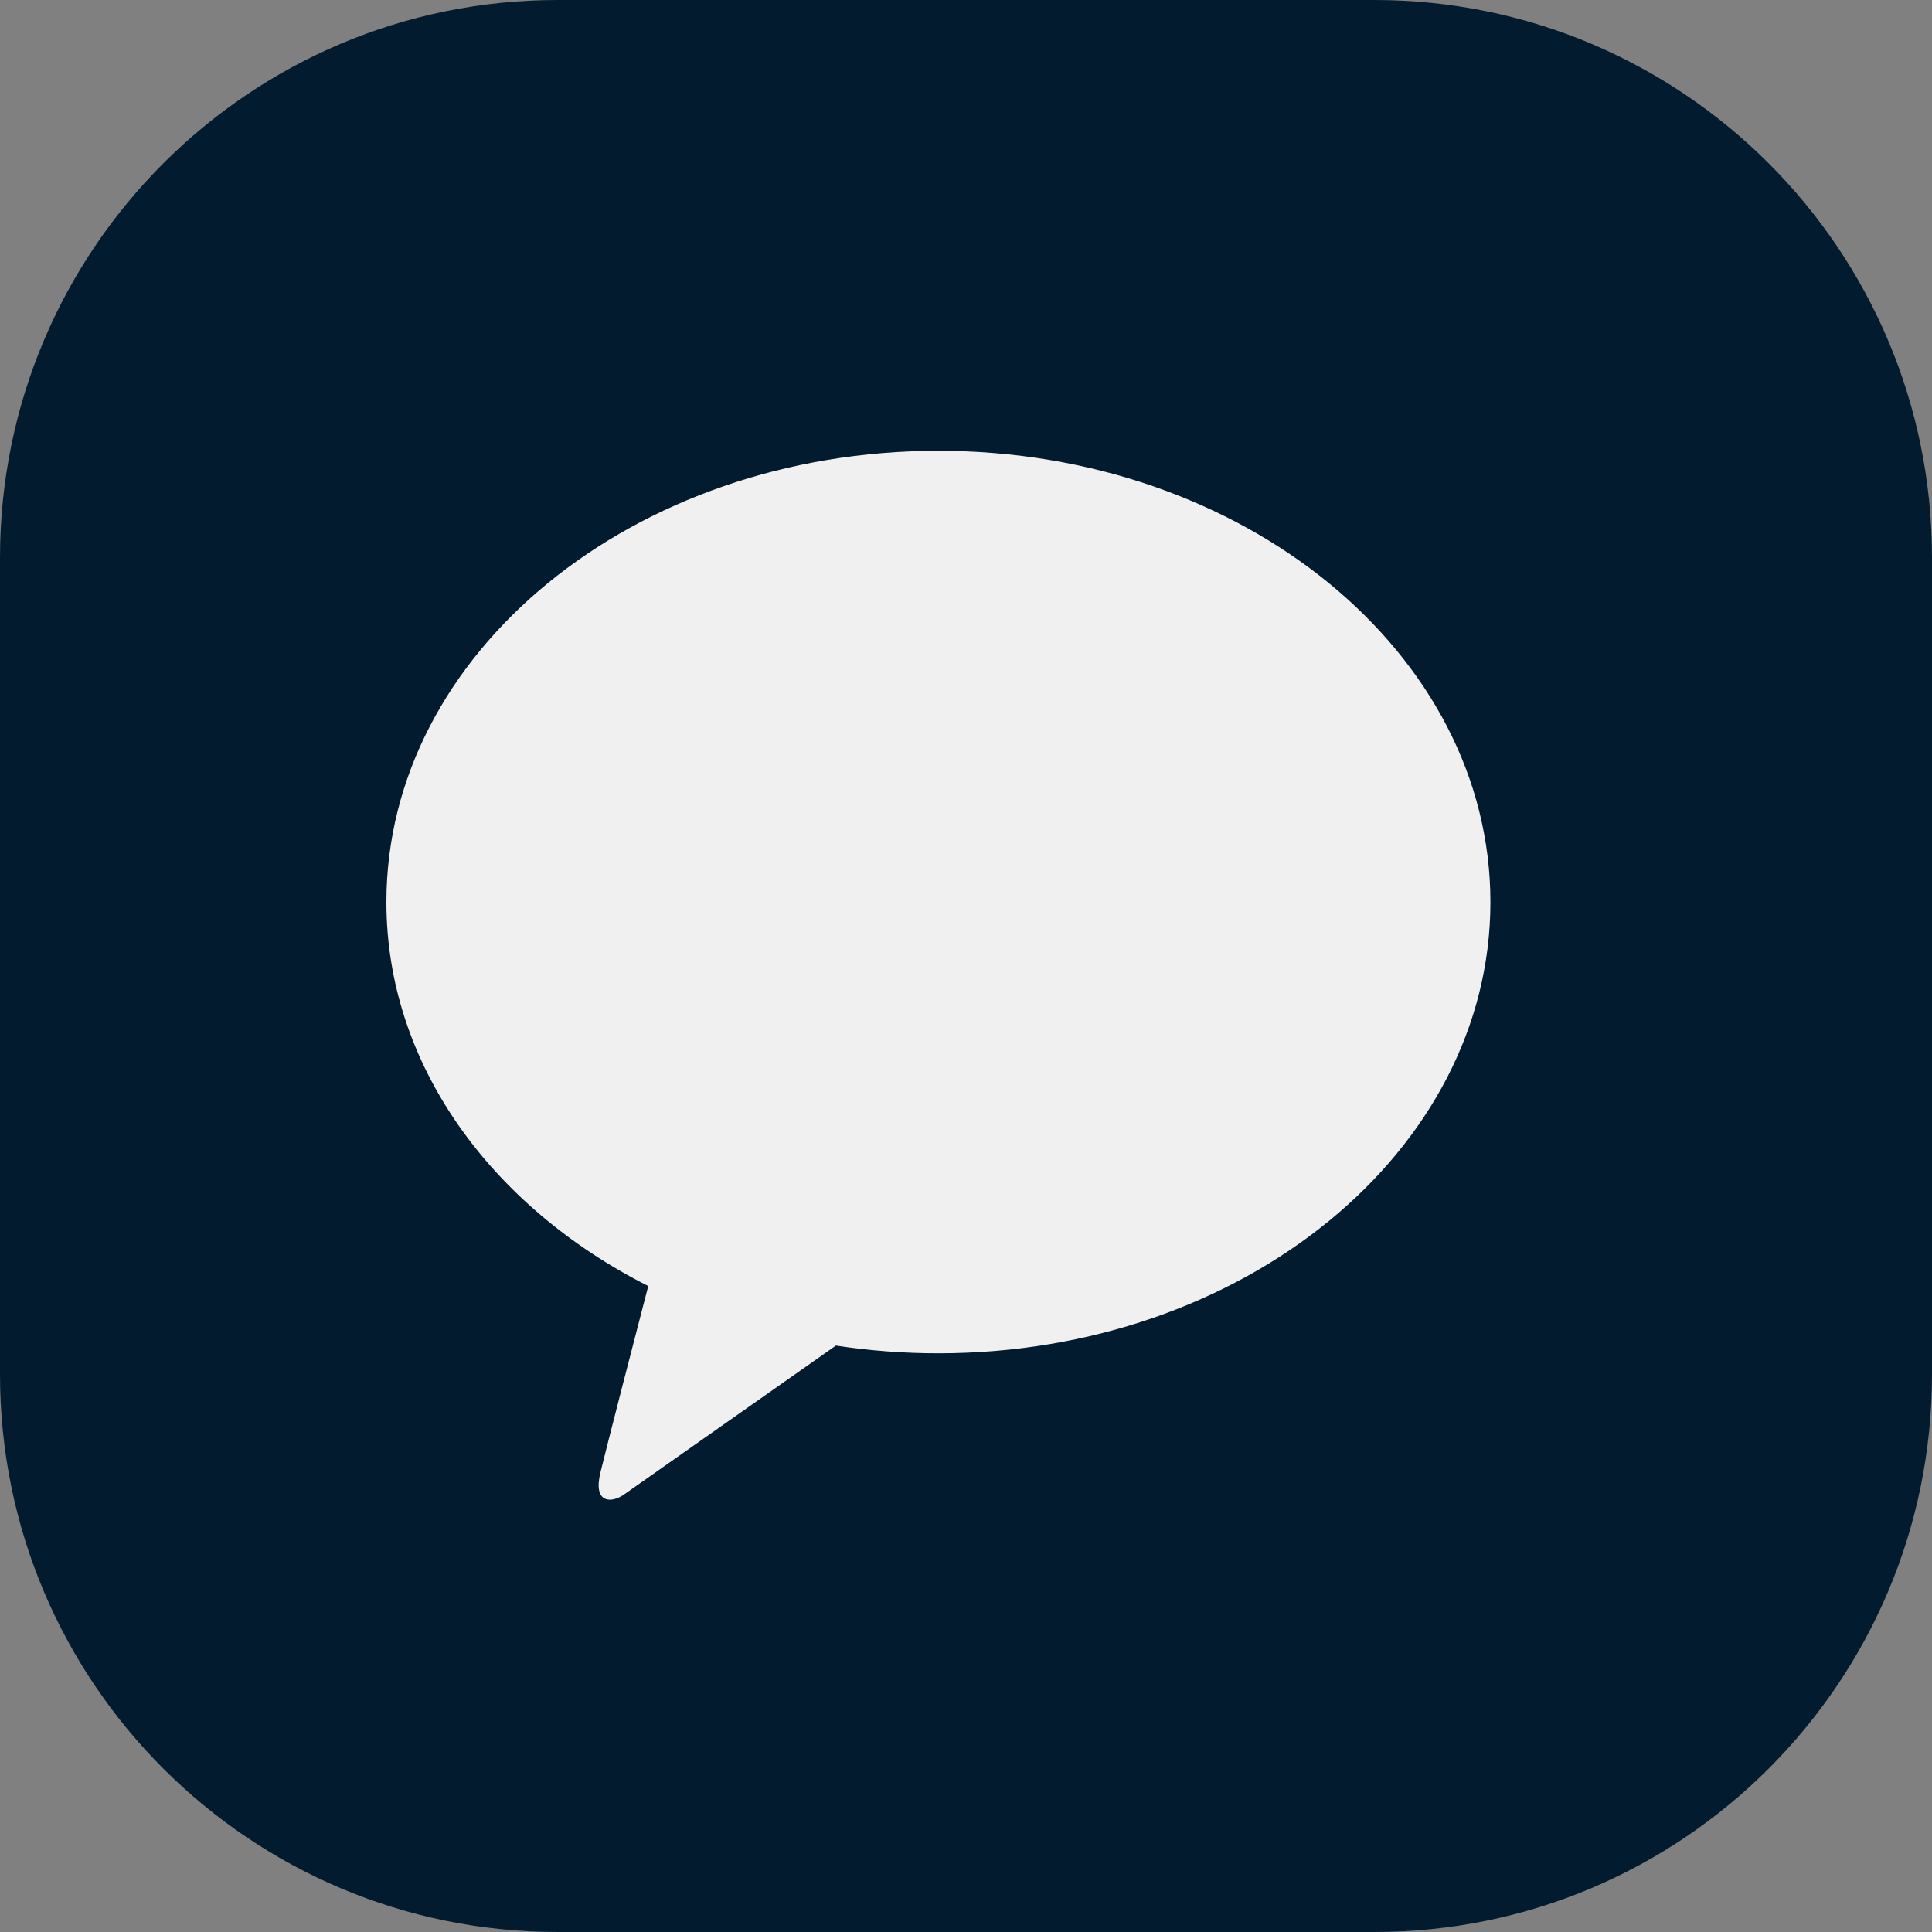
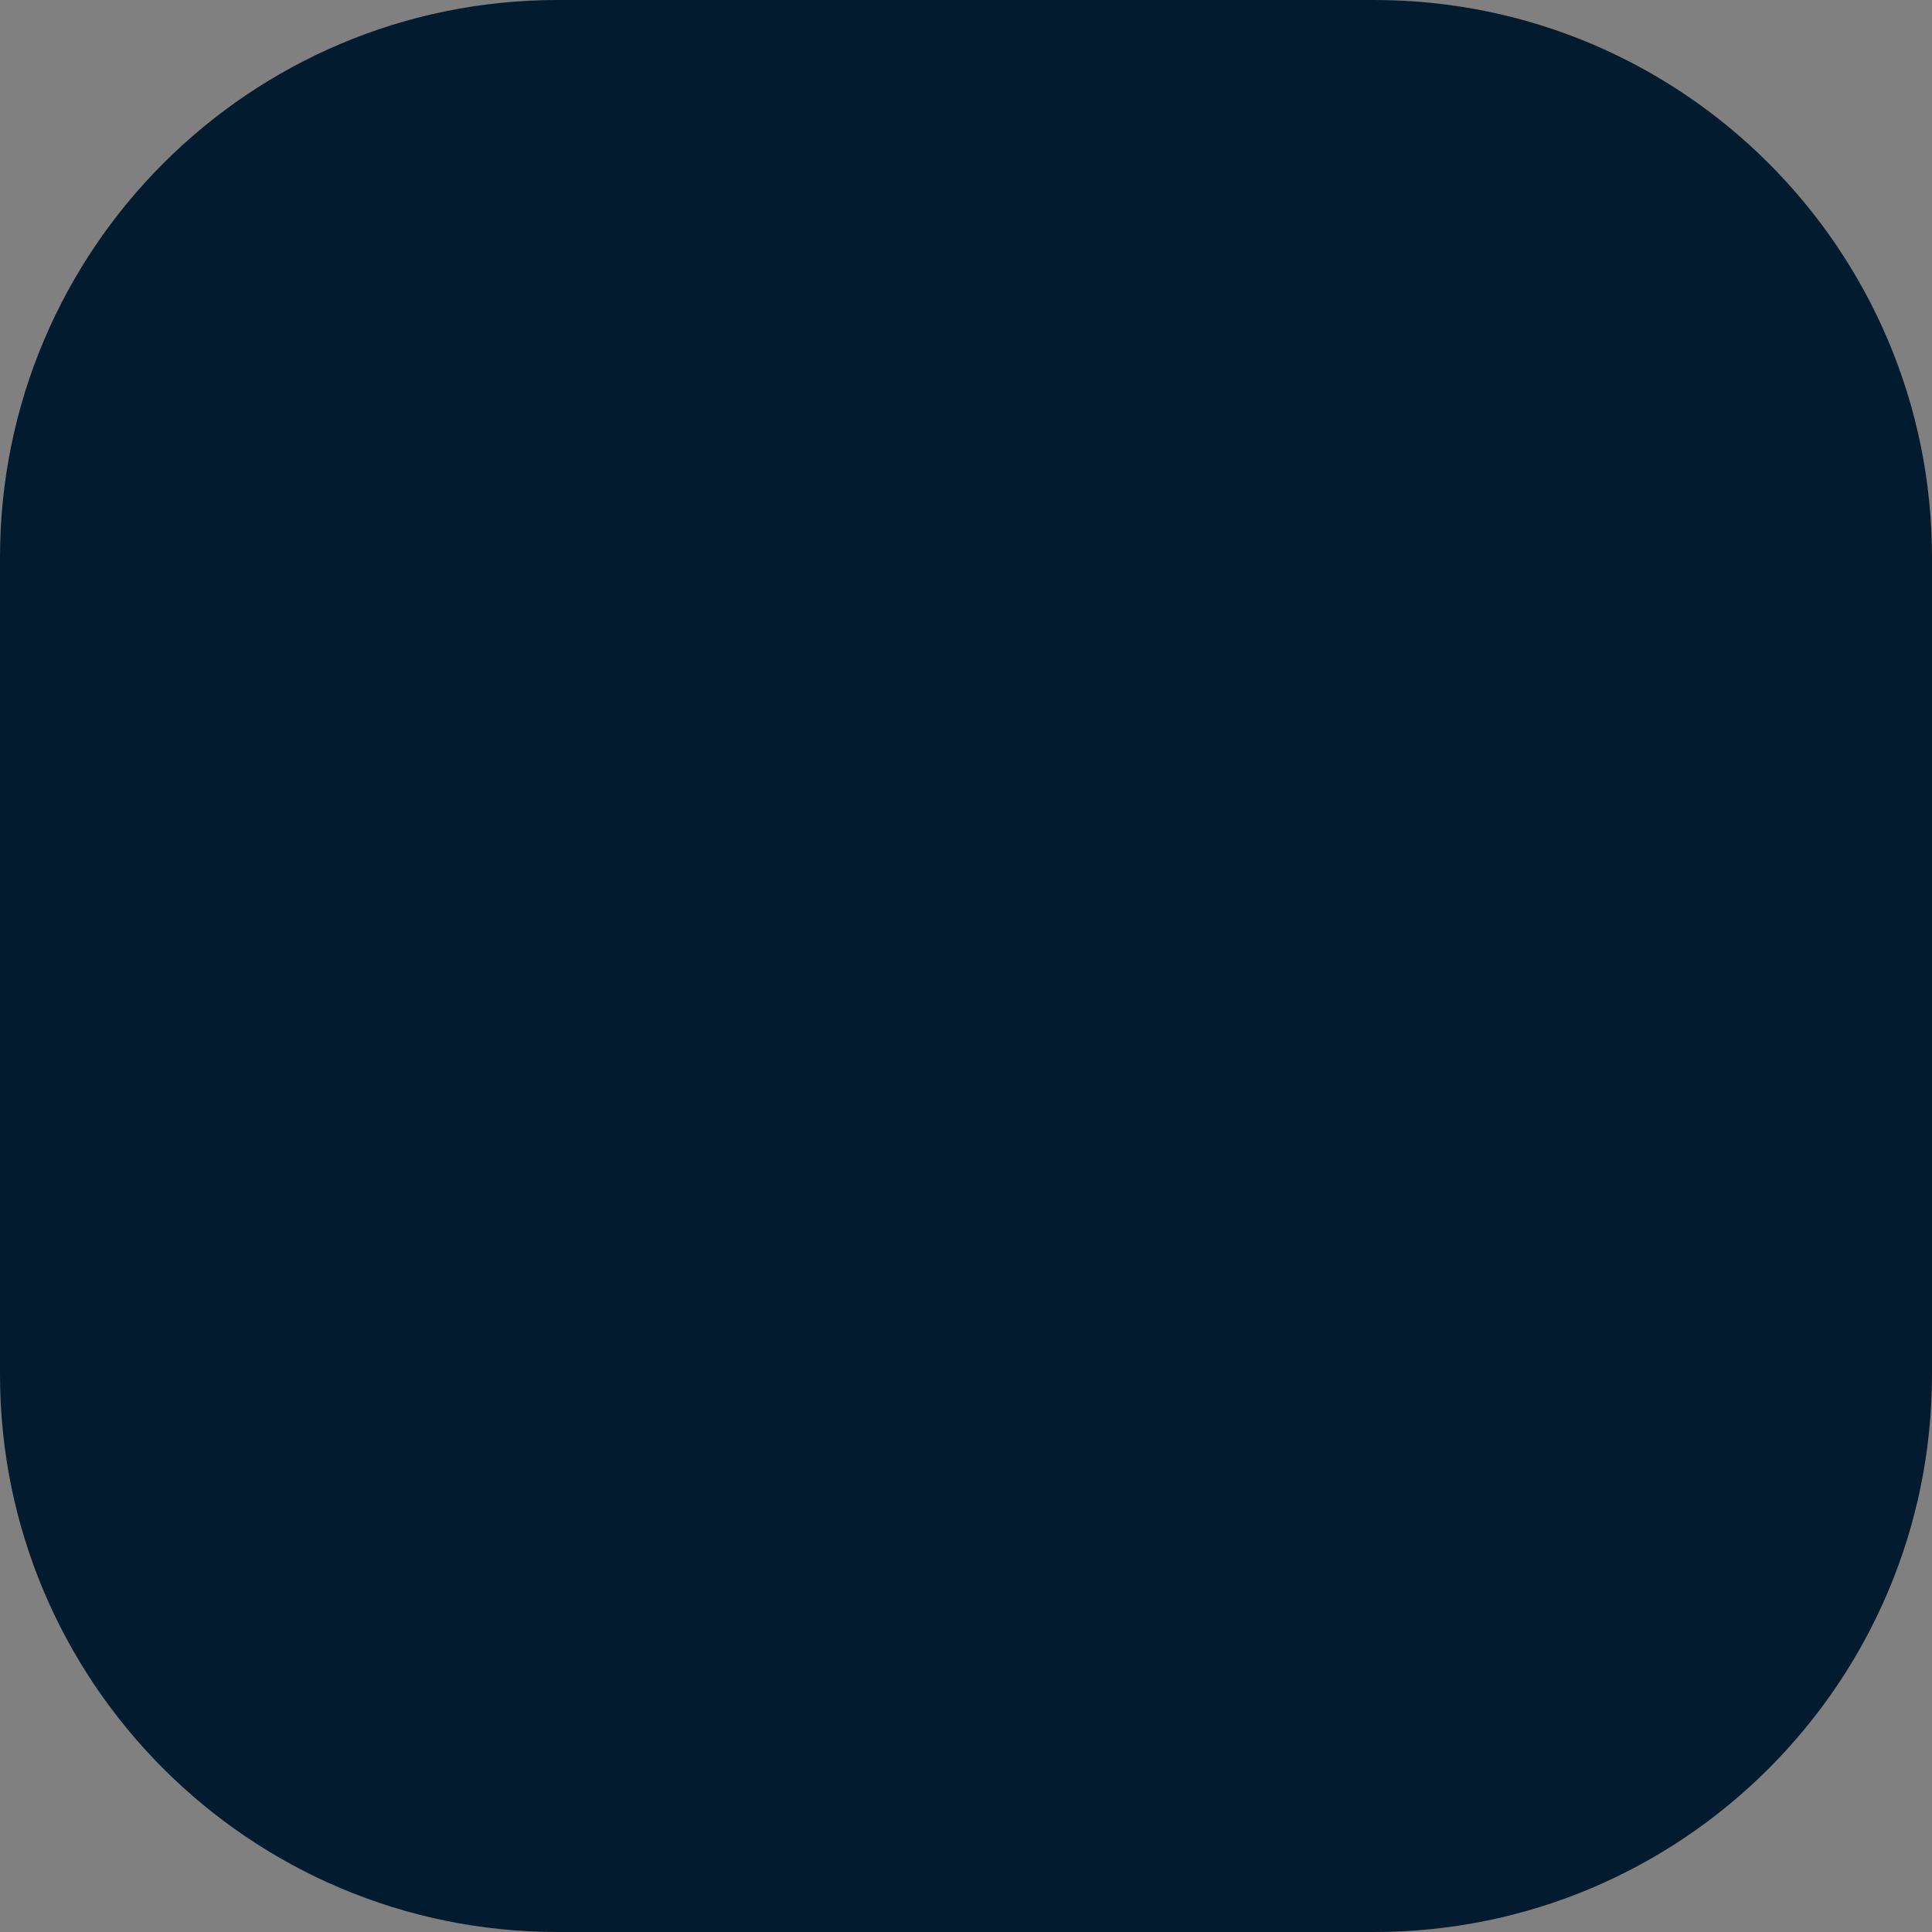
<svg xmlns="http://www.w3.org/2000/svg" width="30" height="30" viewBox="0 0 30 30" fill="none">
  <rect x="0" y="0" width="30" height="30" fill="#808080" stroke="none" />
  <path d="M21.341 0H8.659C3.877 0 0 3.877 0 8.659V21.341C0 26.122 3.877 30 8.659 30H21.341C26.122 30 30 26.122 30 21.341V8.659C30 3.877 26.124 0 21.341 0Z" fill="#031B2F" />
  <g clip-path="url(#clip0_38_5240)">
-     <path d="M14.571 7C9.837 7 6 10.137 6 14.008C6 16.527 7.625 18.735 10.066 19.97C9.886 20.661 9.417 22.477 9.323 22.866C9.206 23.348 9.493 23.341 9.682 23.212C9.829 23.11 12.03 21.562 12.98 20.894C13.497 20.973 14.028 21.014 14.571 21.014C19.305 21.014 23.143 17.878 23.143 14.008C23.143 10.138 19.305 7 14.571 7Z" fill="#F0F0F0" />
-   </g>
+     </g>
  <defs>
    <clipPath id="clip0_38_5240">
      <rect width="17.143" height="16.286" fill="white" transform="translate(6 7)" />
    </clipPath>
  </defs>
</svg>